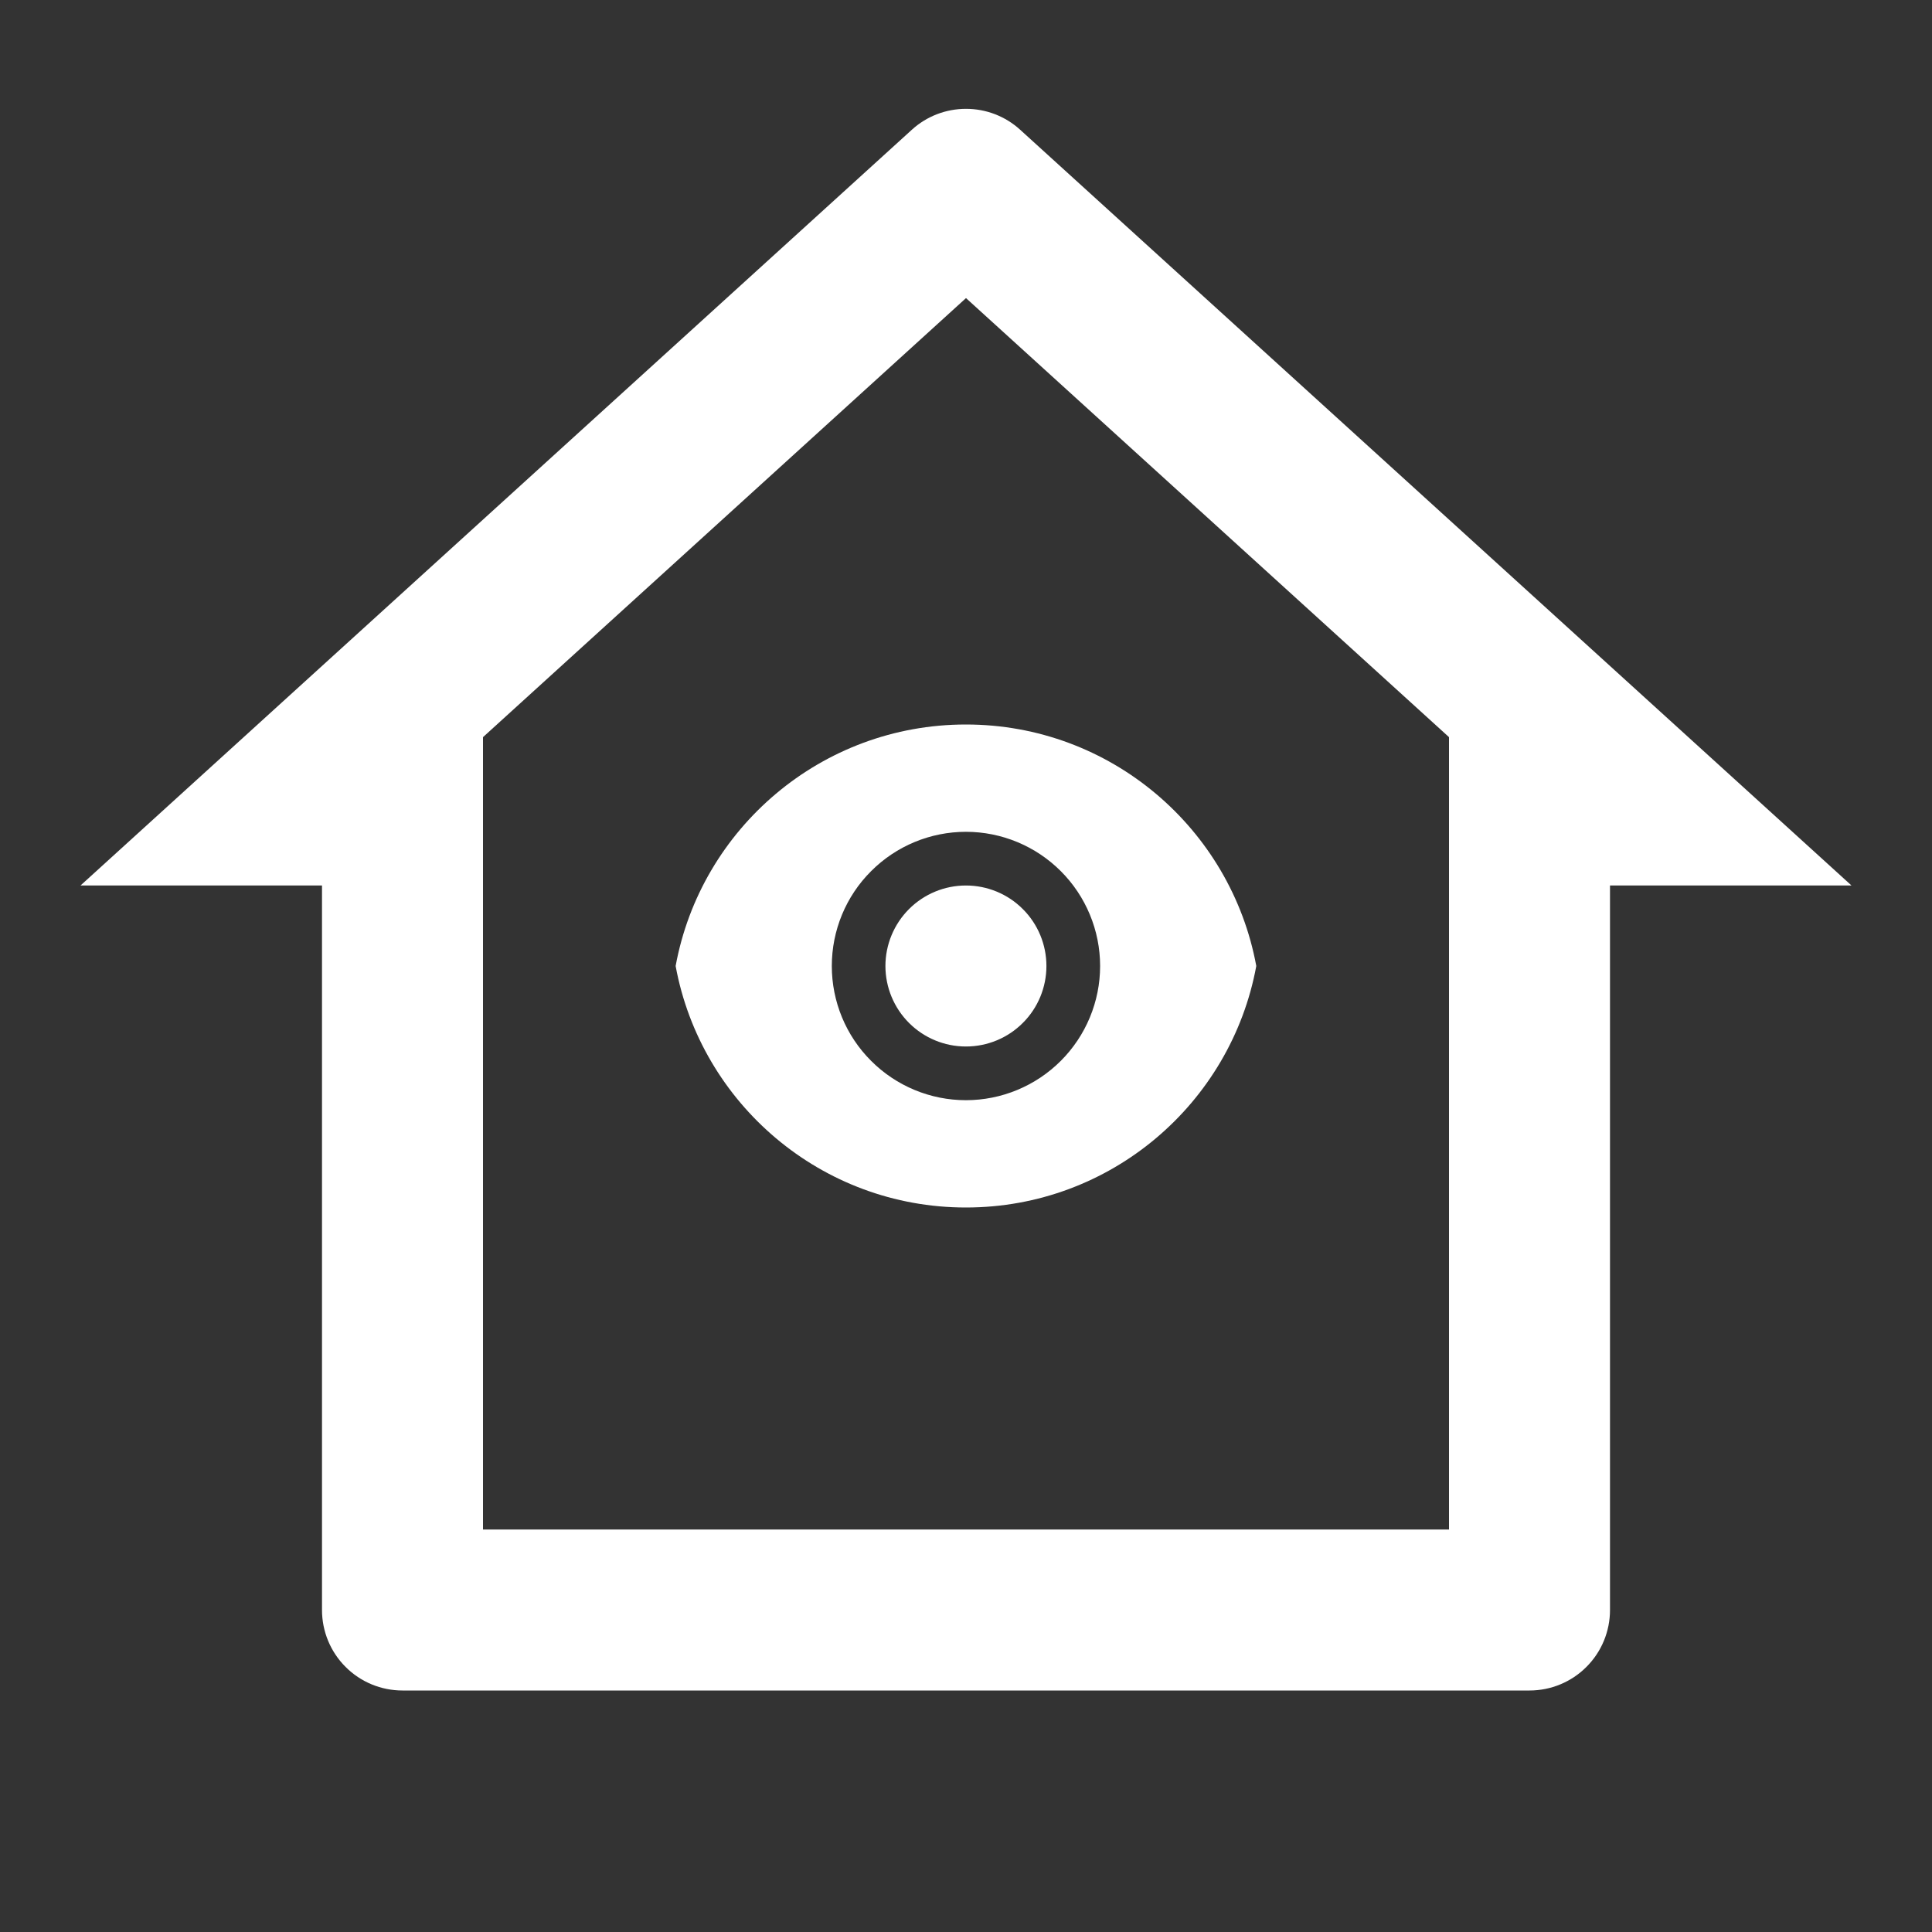
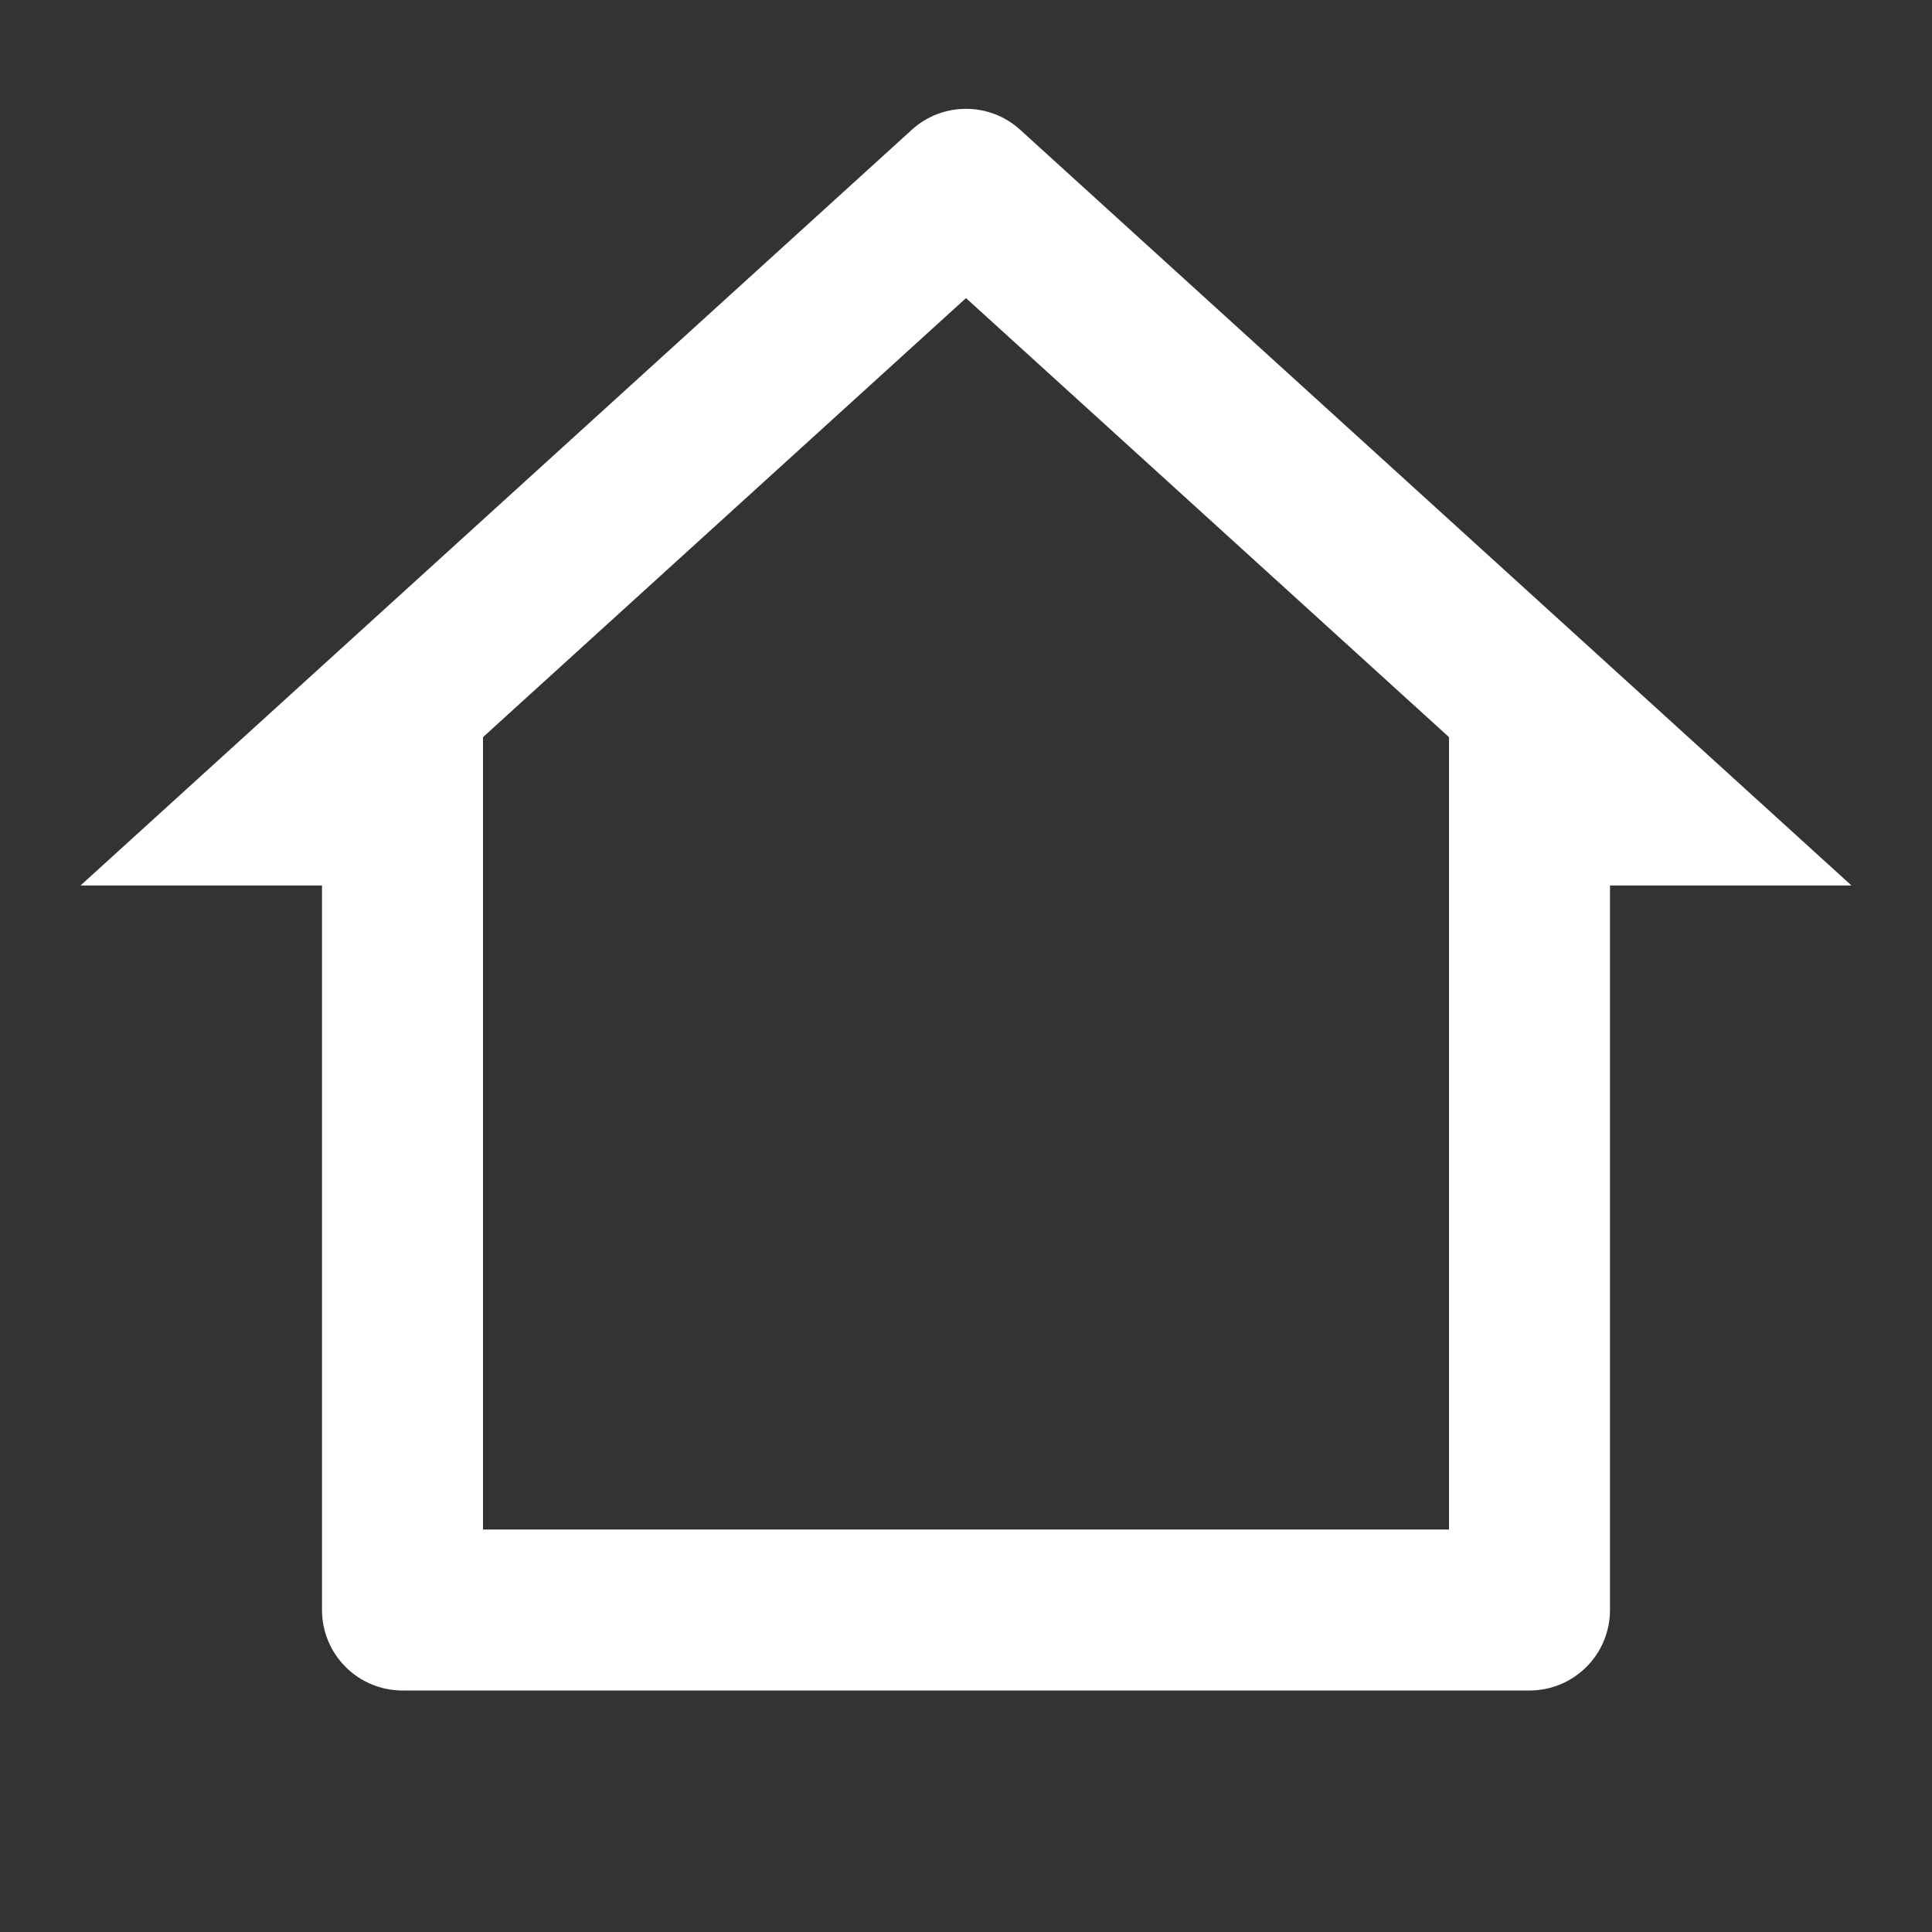
<svg xmlns="http://www.w3.org/2000/svg" width="24" height="24" viewBox="0 0 24 24" fill="none">
  <rect x="0" y="0" width="24" height="24" fill="#333333" stroke="none" />
  <path d="M19 21H5C4.735 21 4.48 20.895 4.293 20.707C4.105 20.52 4 20.265 4 20V11H1L11.327 1.612C11.511 1.444 11.751 1.352 12 1.352C12.249 1.352 12.489 1.444 12.673 1.612L23 11H20V20C20 20.265 19.895 20.52 19.707 20.707C19.52 20.895 19.265 21 19 21ZM6 19H18V9.157L12 3.703L6 9.157V19Z" fill="white" />
-   <path d="M8.393 12C8.706 10.293 10.202 9 11.999 9C13.796 9 15.292 10.293 15.606 12C15.292 13.707 13.797 15 11.999 15C10.202 15 8.707 13.707 8.393 12H8.393ZM11.999 13.667C12.441 13.667 12.865 13.491 13.178 13.178C13.49 12.866 13.666 12.442 13.666 12C13.666 11.558 13.49 11.134 13.178 10.822C12.865 10.509 12.441 10.333 11.999 10.333C11.557 10.333 11.133 10.509 10.821 10.822C10.508 11.134 10.333 11.558 10.333 12C10.333 12.442 10.508 12.866 10.821 13.178C11.133 13.491 11.557 13.667 11.999 13.667ZM11.999 13C11.734 13 11.48 12.895 11.292 12.707C11.105 12.52 10.999 12.265 10.999 12C10.999 11.735 11.105 11.48 11.292 11.293C11.48 11.105 11.734 11 11.999 11C12.264 11 12.519 11.105 12.706 11.293C12.894 11.48 12.999 11.735 12.999 12C12.999 12.265 12.894 12.52 12.706 12.707C12.519 12.895 12.264 13 11.999 13Z" fill="white" />
</svg>